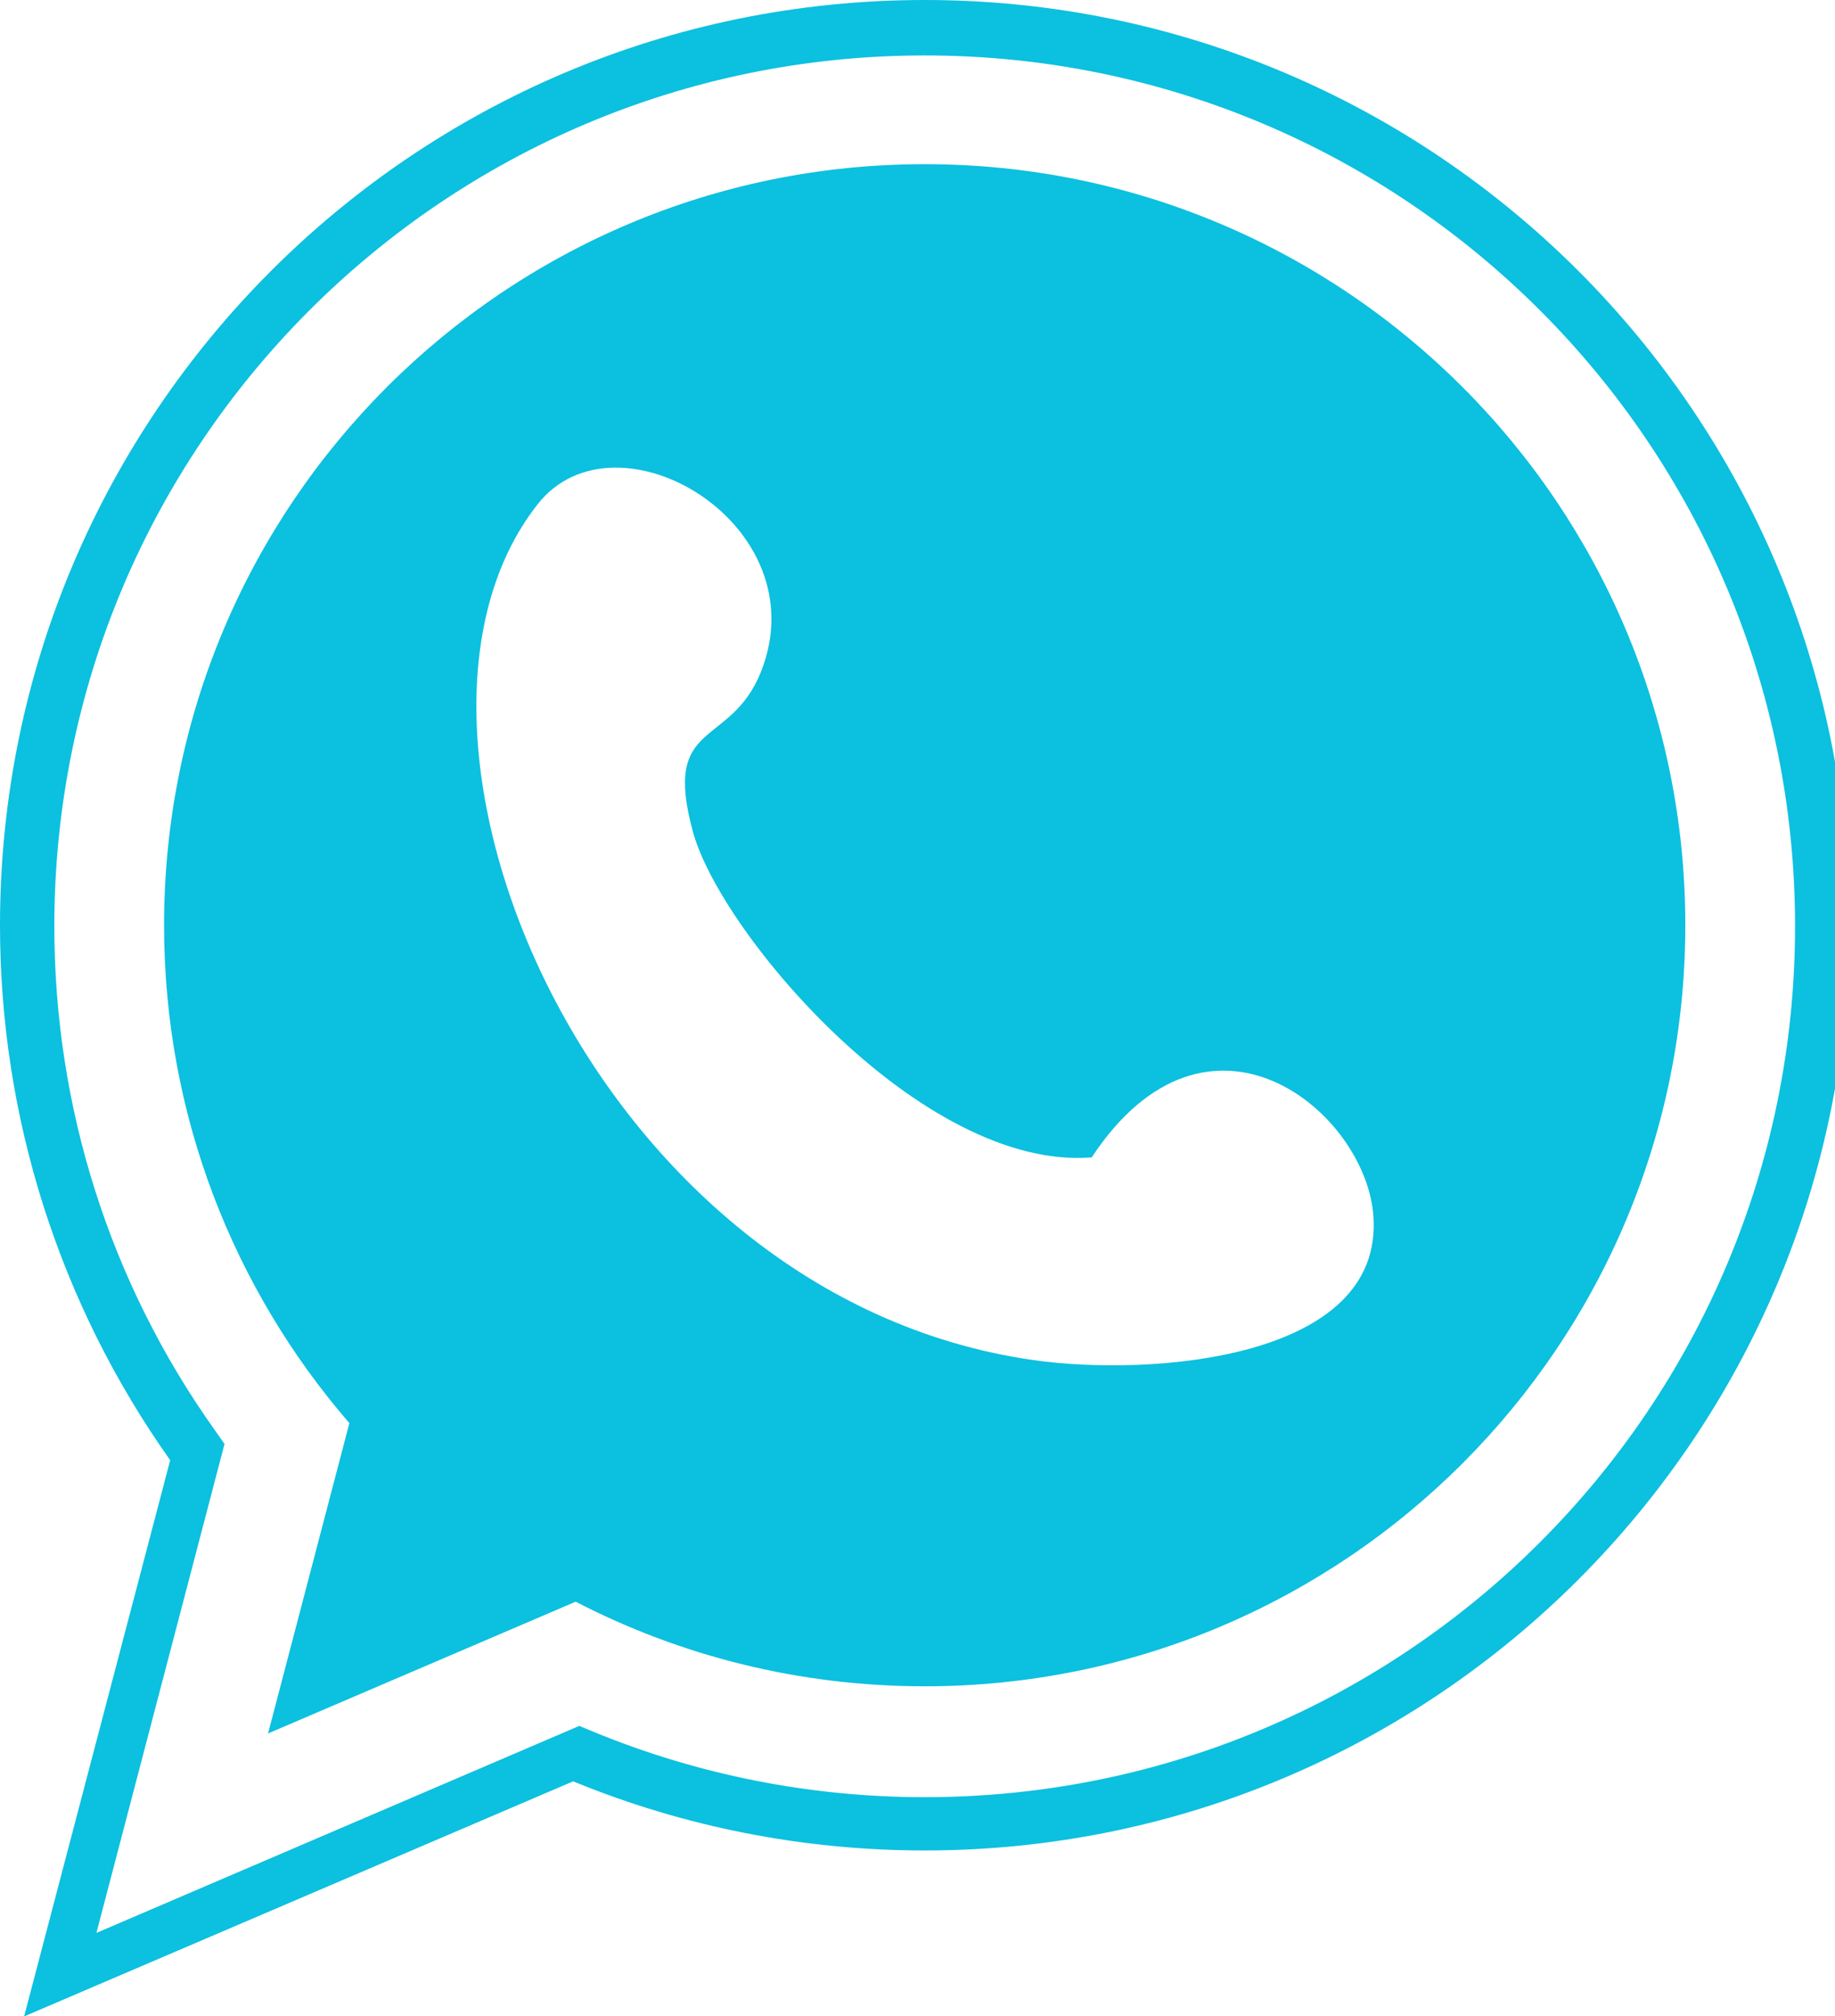
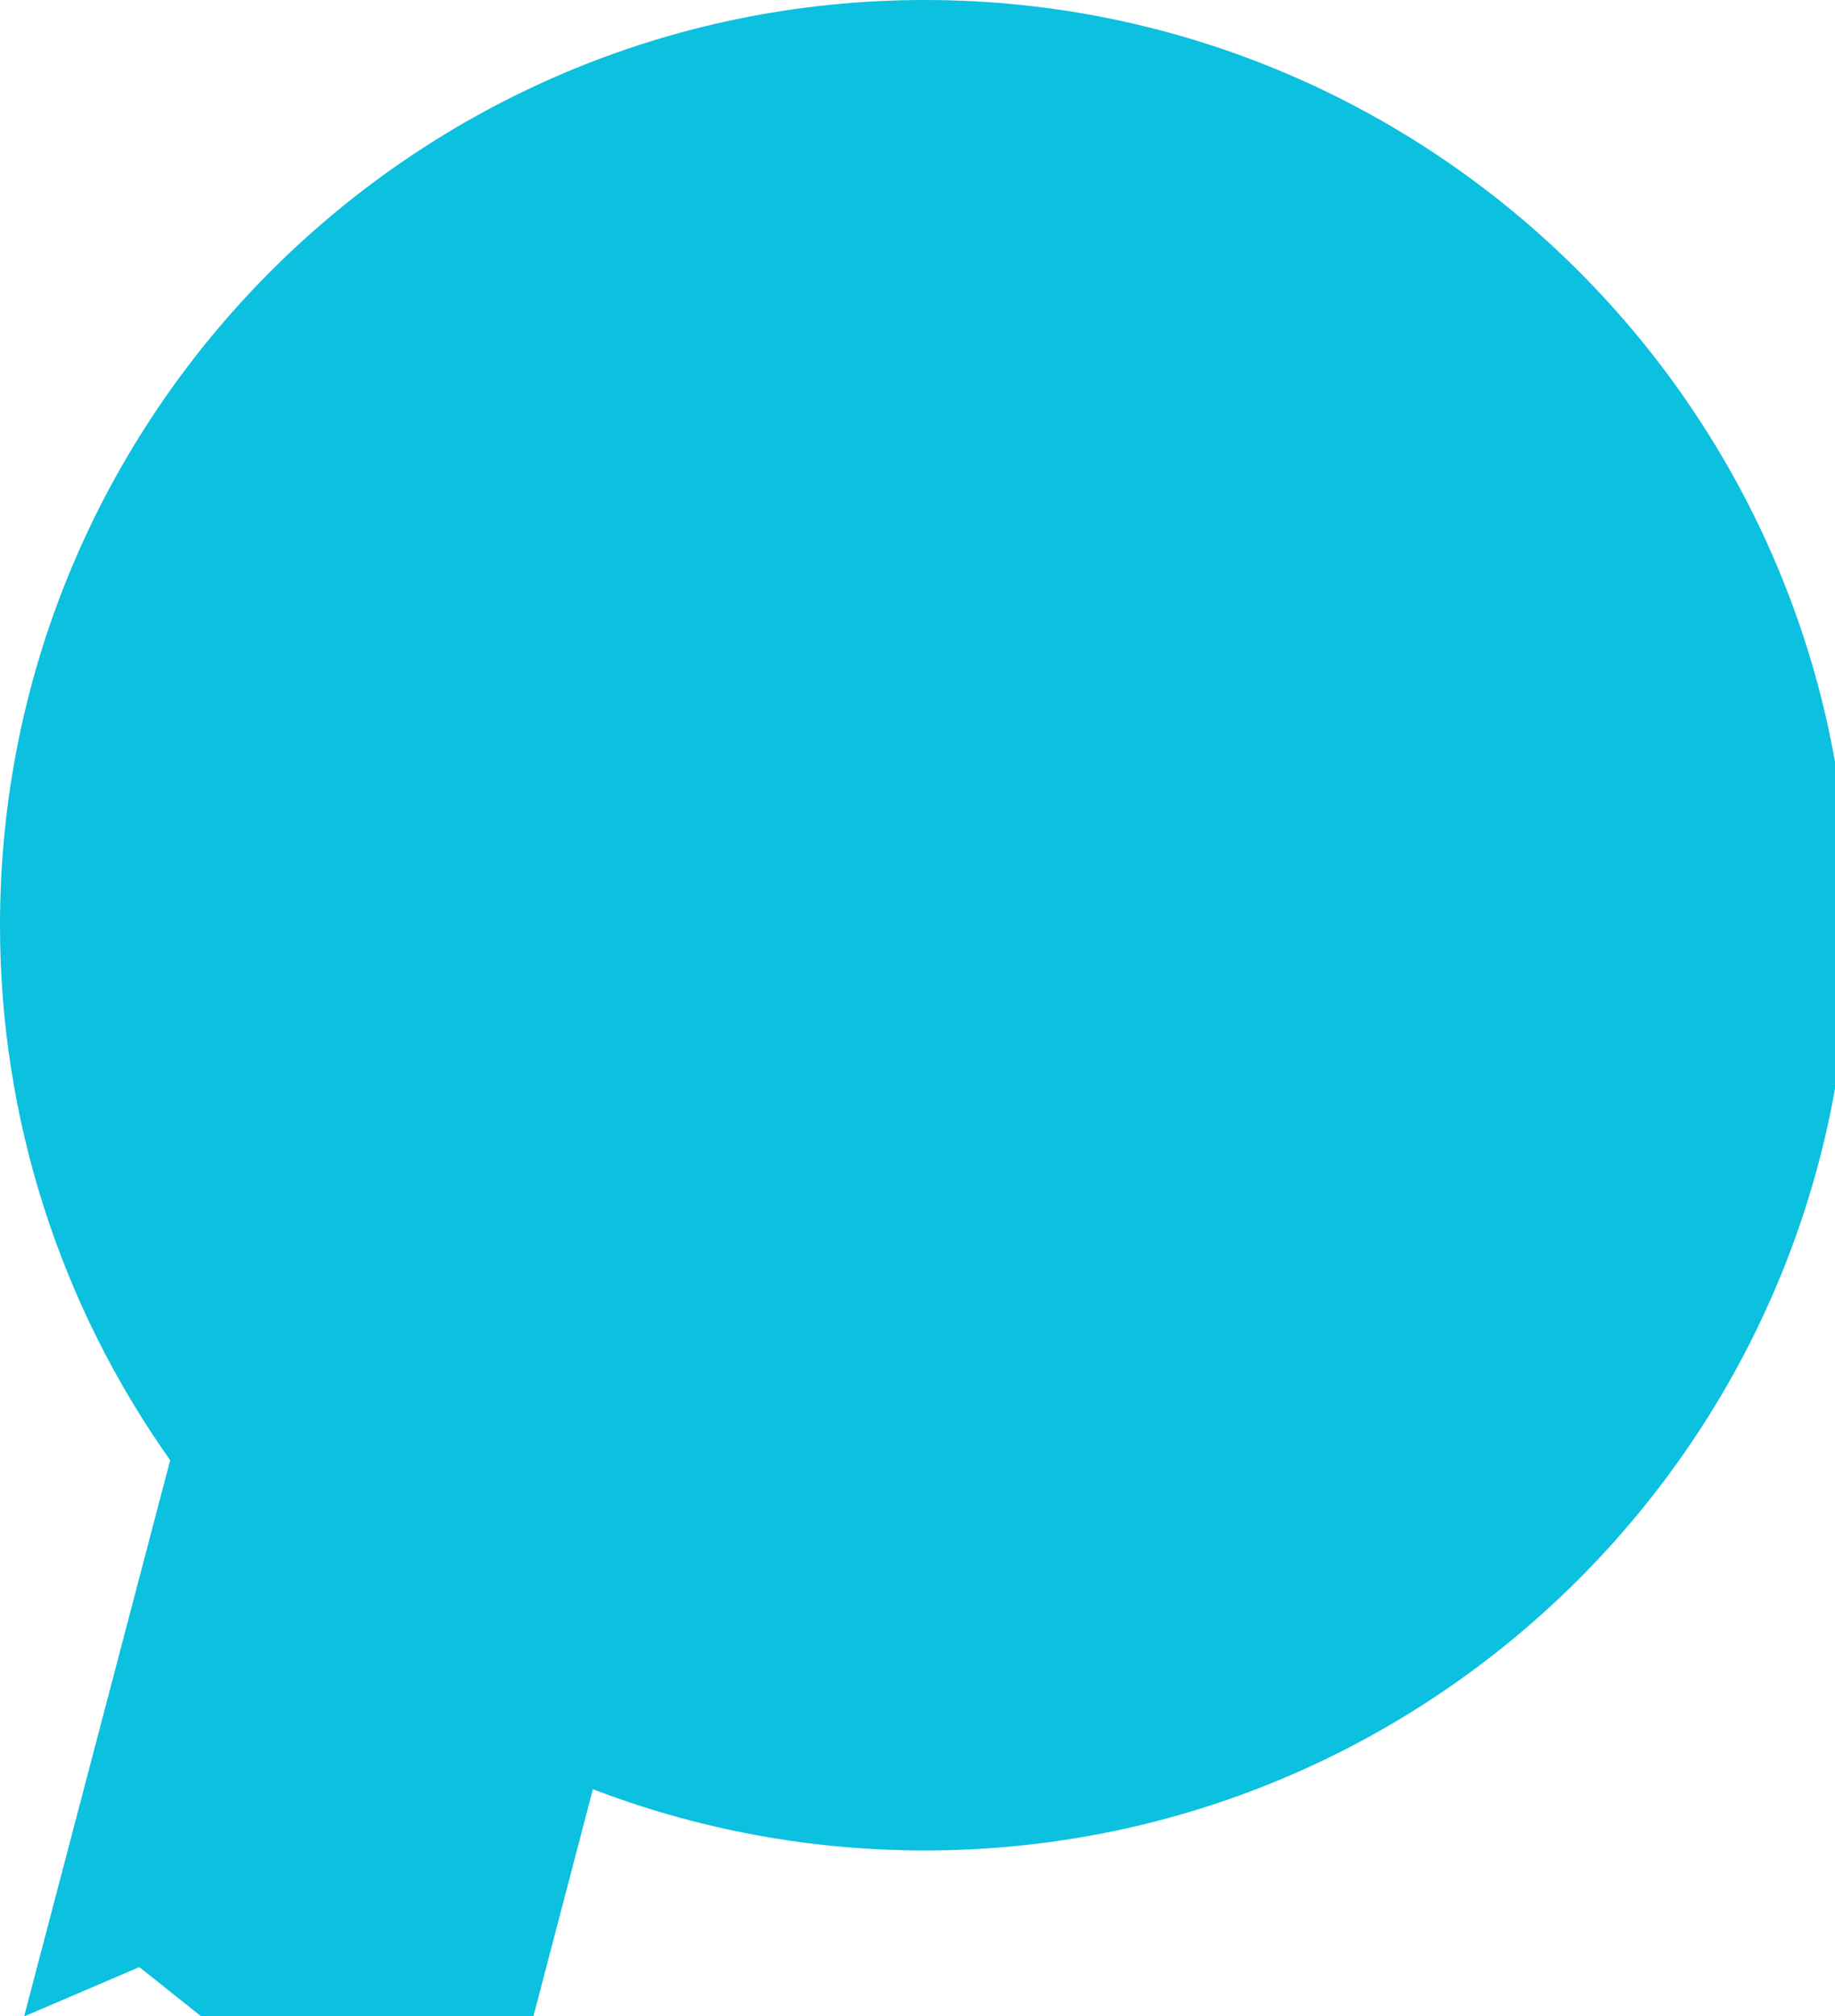
<svg xmlns="http://www.w3.org/2000/svg" clip-rule="evenodd" fill="#000000" fill-rule="evenodd" height="5.6" image-rendering="optimizeQuality" preserveAspectRatio="xMidYMid meet" shape-rendering="geometricPrecision" text-rendering="geometricPrecision" version="1" viewBox="0.0 -0.0 5.1 5.6" width="5.1" zoomAndPan="magnify">
  <g id="change1_1">
-     <path d="M1.593 4.948l-1.526 0.653 0.406 -1.545c-0.307,-0.433 -0.473,-0.95 -0.473,-1.486 0,-1.419 1.151,-2.57 2.57,-2.57 1.419,0 2.57,1.151 2.57,2.57 0,1.419 -1.151,2.57 -2.57,2.57 -0.336,0 -0.668,-0.065 -0.977,-0.192zm-1.325 0.421l1.342 -0.575 0.041 0.017c0.292,0.12 0.604,0.181 0.919,0.181 1.336,0 2.419,-1.083 2.419,-2.419 0,-1.336 -1.083,-2.419 -2.419,-2.419 -1.336,0 -2.419,1.083 -2.419,2.419 0,0.502 0.154,0.989 0.445,1.398l0.028 0.04 -0.356 1.358zm2.302 -4.913c1.168,0 2.114,0.947 2.114,2.114 0,1.168 -0.947,2.114 -2.114,2.114 -0.35,0 -0.68,-0.085 -0.97,-0.235l-0.855 0.366 0.226 -0.862c-0.321,-0.371 -0.515,-0.854 -0.515,-1.383 0,-1.168 0.947,-2.114 2.114,-2.114zm0.463 2.759c-0.471,0.036 -1.03,-0.622 -1.107,-0.904 -0.087,-0.317 0.103,-0.23 0.189,-0.445 0.163,-0.411 -0.404,-0.742 -0.621,-0.465 -0.501,0.636 0.149,2.203 1.379,2.377 0.323,0.046 0.974,-0 0.944,-0.401 -0.021,-0.29 -0.459,-0.652 -0.783,-0.162z" fill="#0cc0df" fill-rule="nonzero" />
+     <path d="M1.593 4.948l-1.526 0.653 0.406 -1.545c-0.307,-0.433 -0.473,-0.95 -0.473,-1.486 0,-1.419 1.151,-2.57 2.57,-2.57 1.419,0 2.57,1.151 2.57,2.57 0,1.419 -1.151,2.57 -2.57,2.57 -0.336,0 -0.668,-0.065 -0.977,-0.192zm-1.325 0.421l1.342 -0.575 0.041 0.017l0.028 0.04 -0.356 1.358zm2.302 -4.913c1.168,0 2.114,0.947 2.114,2.114 0,1.168 -0.947,2.114 -2.114,2.114 -0.35,0 -0.68,-0.085 -0.97,-0.235l-0.855 0.366 0.226 -0.862c-0.321,-0.371 -0.515,-0.854 -0.515,-1.383 0,-1.168 0.947,-2.114 2.114,-2.114zm0.463 2.759c-0.471,0.036 -1.03,-0.622 -1.107,-0.904 -0.087,-0.317 0.103,-0.23 0.189,-0.445 0.163,-0.411 -0.404,-0.742 -0.621,-0.465 -0.501,0.636 0.149,2.203 1.379,2.377 0.323,0.046 0.974,-0 0.944,-0.401 -0.021,-0.29 -0.459,-0.652 -0.783,-0.162z" fill="#0cc0df" fill-rule="nonzero" />
  </g>
</svg>